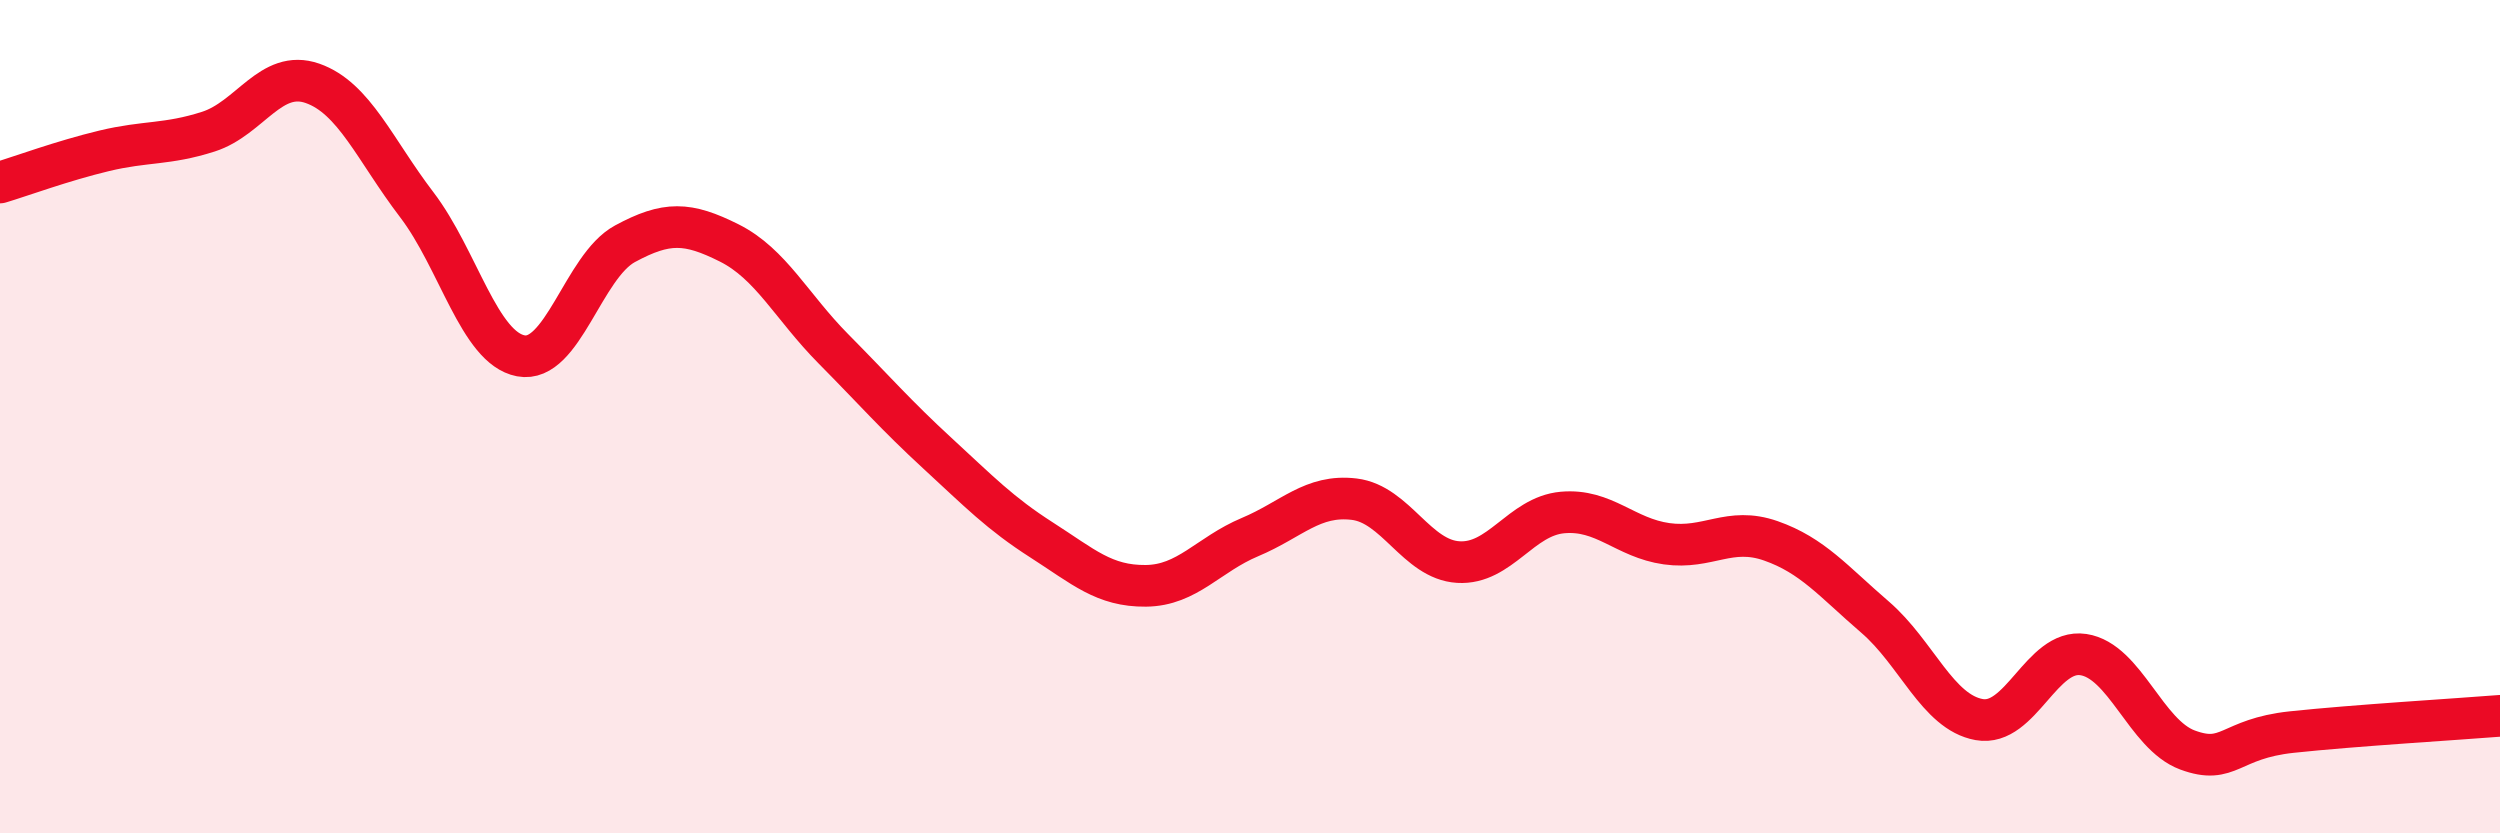
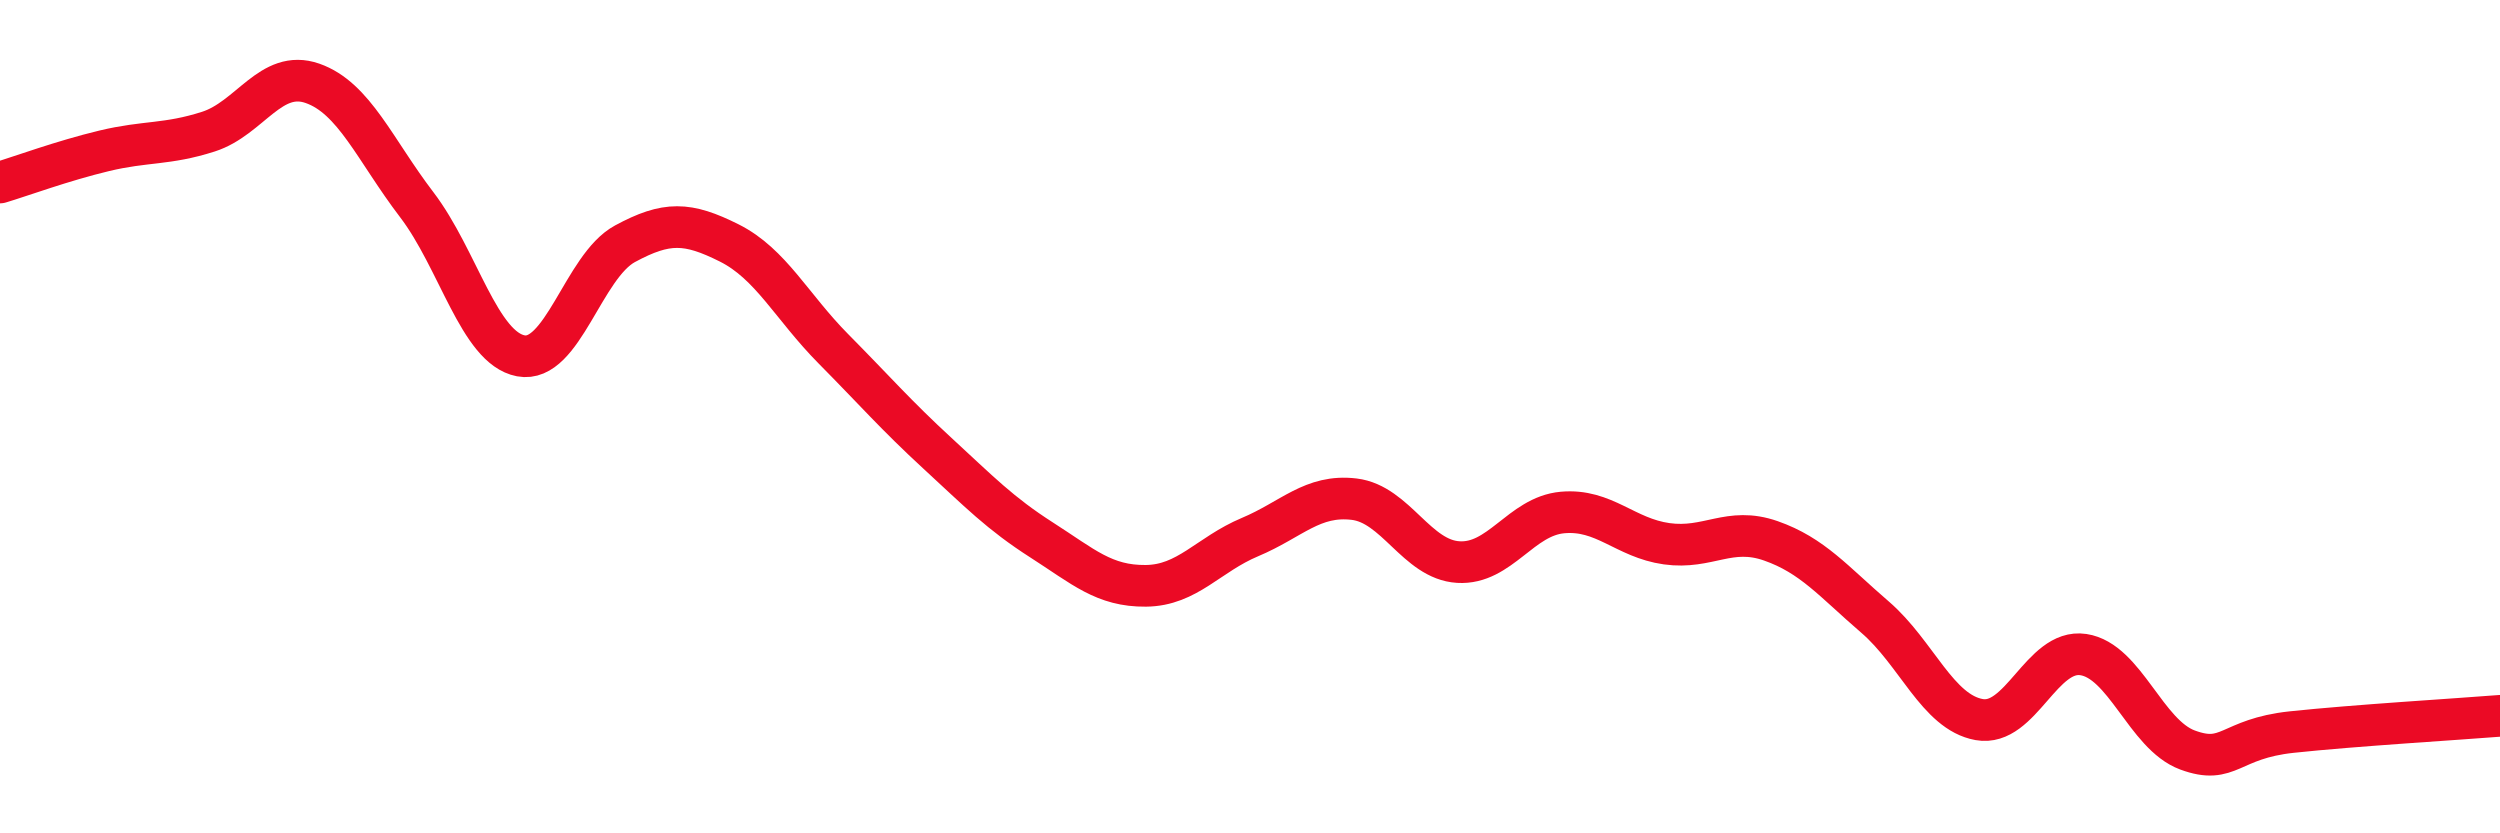
<svg xmlns="http://www.w3.org/2000/svg" width="60" height="20" viewBox="0 0 60 20">
-   <path d="M 0,4.38 C 0.5,4.23 1.5,3.86 2.5,3.62 C 3.5,3.38 4,3.48 5,3.16 C 6,2.84 6.5,1.65 7.5,2 C 8.5,2.35 9,3.6 10,4.91 C 11,6.22 11.5,8.35 12.5,8.54 C 13.5,8.73 14,6.39 15,5.85 C 16,5.31 16.5,5.33 17.5,5.83 C 18.5,6.33 19,7.36 20,8.37 C 21,9.38 21.5,9.96 22.5,10.88 C 23.5,11.8 24,12.32 25,12.96 C 26,13.6 26.5,14.07 27.5,14.06 C 28.5,14.05 29,13.31 30,12.89 C 31,12.47 31.5,11.86 32.5,11.98 C 33.5,12.1 34,13.43 35,13.49 C 36,13.55 36.5,12.39 37.5,12.3 C 38.5,12.21 39,12.91 40,13.05 C 41,13.19 41.5,12.63 42.5,12.98 C 43.5,13.33 44,13.95 45,14.81 C 46,15.67 46.5,17.09 47.5,17.27 C 48.5,17.45 49,15.56 50,15.71 C 51,15.86 51.5,17.63 52.5,18 C 53.5,18.37 53.5,17.73 55,17.57 C 56.5,17.41 59,17.26 60,17.18L60 20L0 20Z" fill="#EB0A25" opacity="0.1" stroke-linecap="round" stroke-linejoin="round" />
  <path d="M 0,4.38 C 0.5,4.23 1.5,3.86 2.5,3.62 C 3.5,3.38 4,3.48 5,3.16 C 6,2.84 6.5,1.65 7.5,2 C 8.5,2.35 9,3.6 10,4.91 C 11,6.22 11.5,8.35 12.5,8.54 C 13.5,8.73 14,6.39 15,5.85 C 16,5.31 16.5,5.33 17.5,5.83 C 18.5,6.33 19,7.36 20,8.37 C 21,9.38 21.5,9.96 22.5,10.88 C 23.5,11.8 24,12.32 25,12.96 C 26,13.6 26.5,14.07 27.5,14.06 C 28.5,14.05 29,13.31 30,12.89 C 31,12.47 31.5,11.86 32.5,11.98 C 33.5,12.1 34,13.43 35,13.49 C 36,13.55 36.5,12.39 37.5,12.3 C 38.5,12.21 39,12.91 40,13.05 C 41,13.19 41.5,12.63 42.5,12.98 C 43.5,13.33 44,13.95 45,14.81 C 46,15.67 46.5,17.09 47.5,17.27 C 48.5,17.45 49,15.56 50,15.71 C 51,15.86 51.5,17.63 52.5,18 C 53.5,18.37 53.5,17.73 55,17.57 C 56.5,17.41 59,17.26 60,17.18" stroke="#EB0A25" stroke-width="1" fill="none" stroke-linecap="round" stroke-linejoin="round" />
</svg>